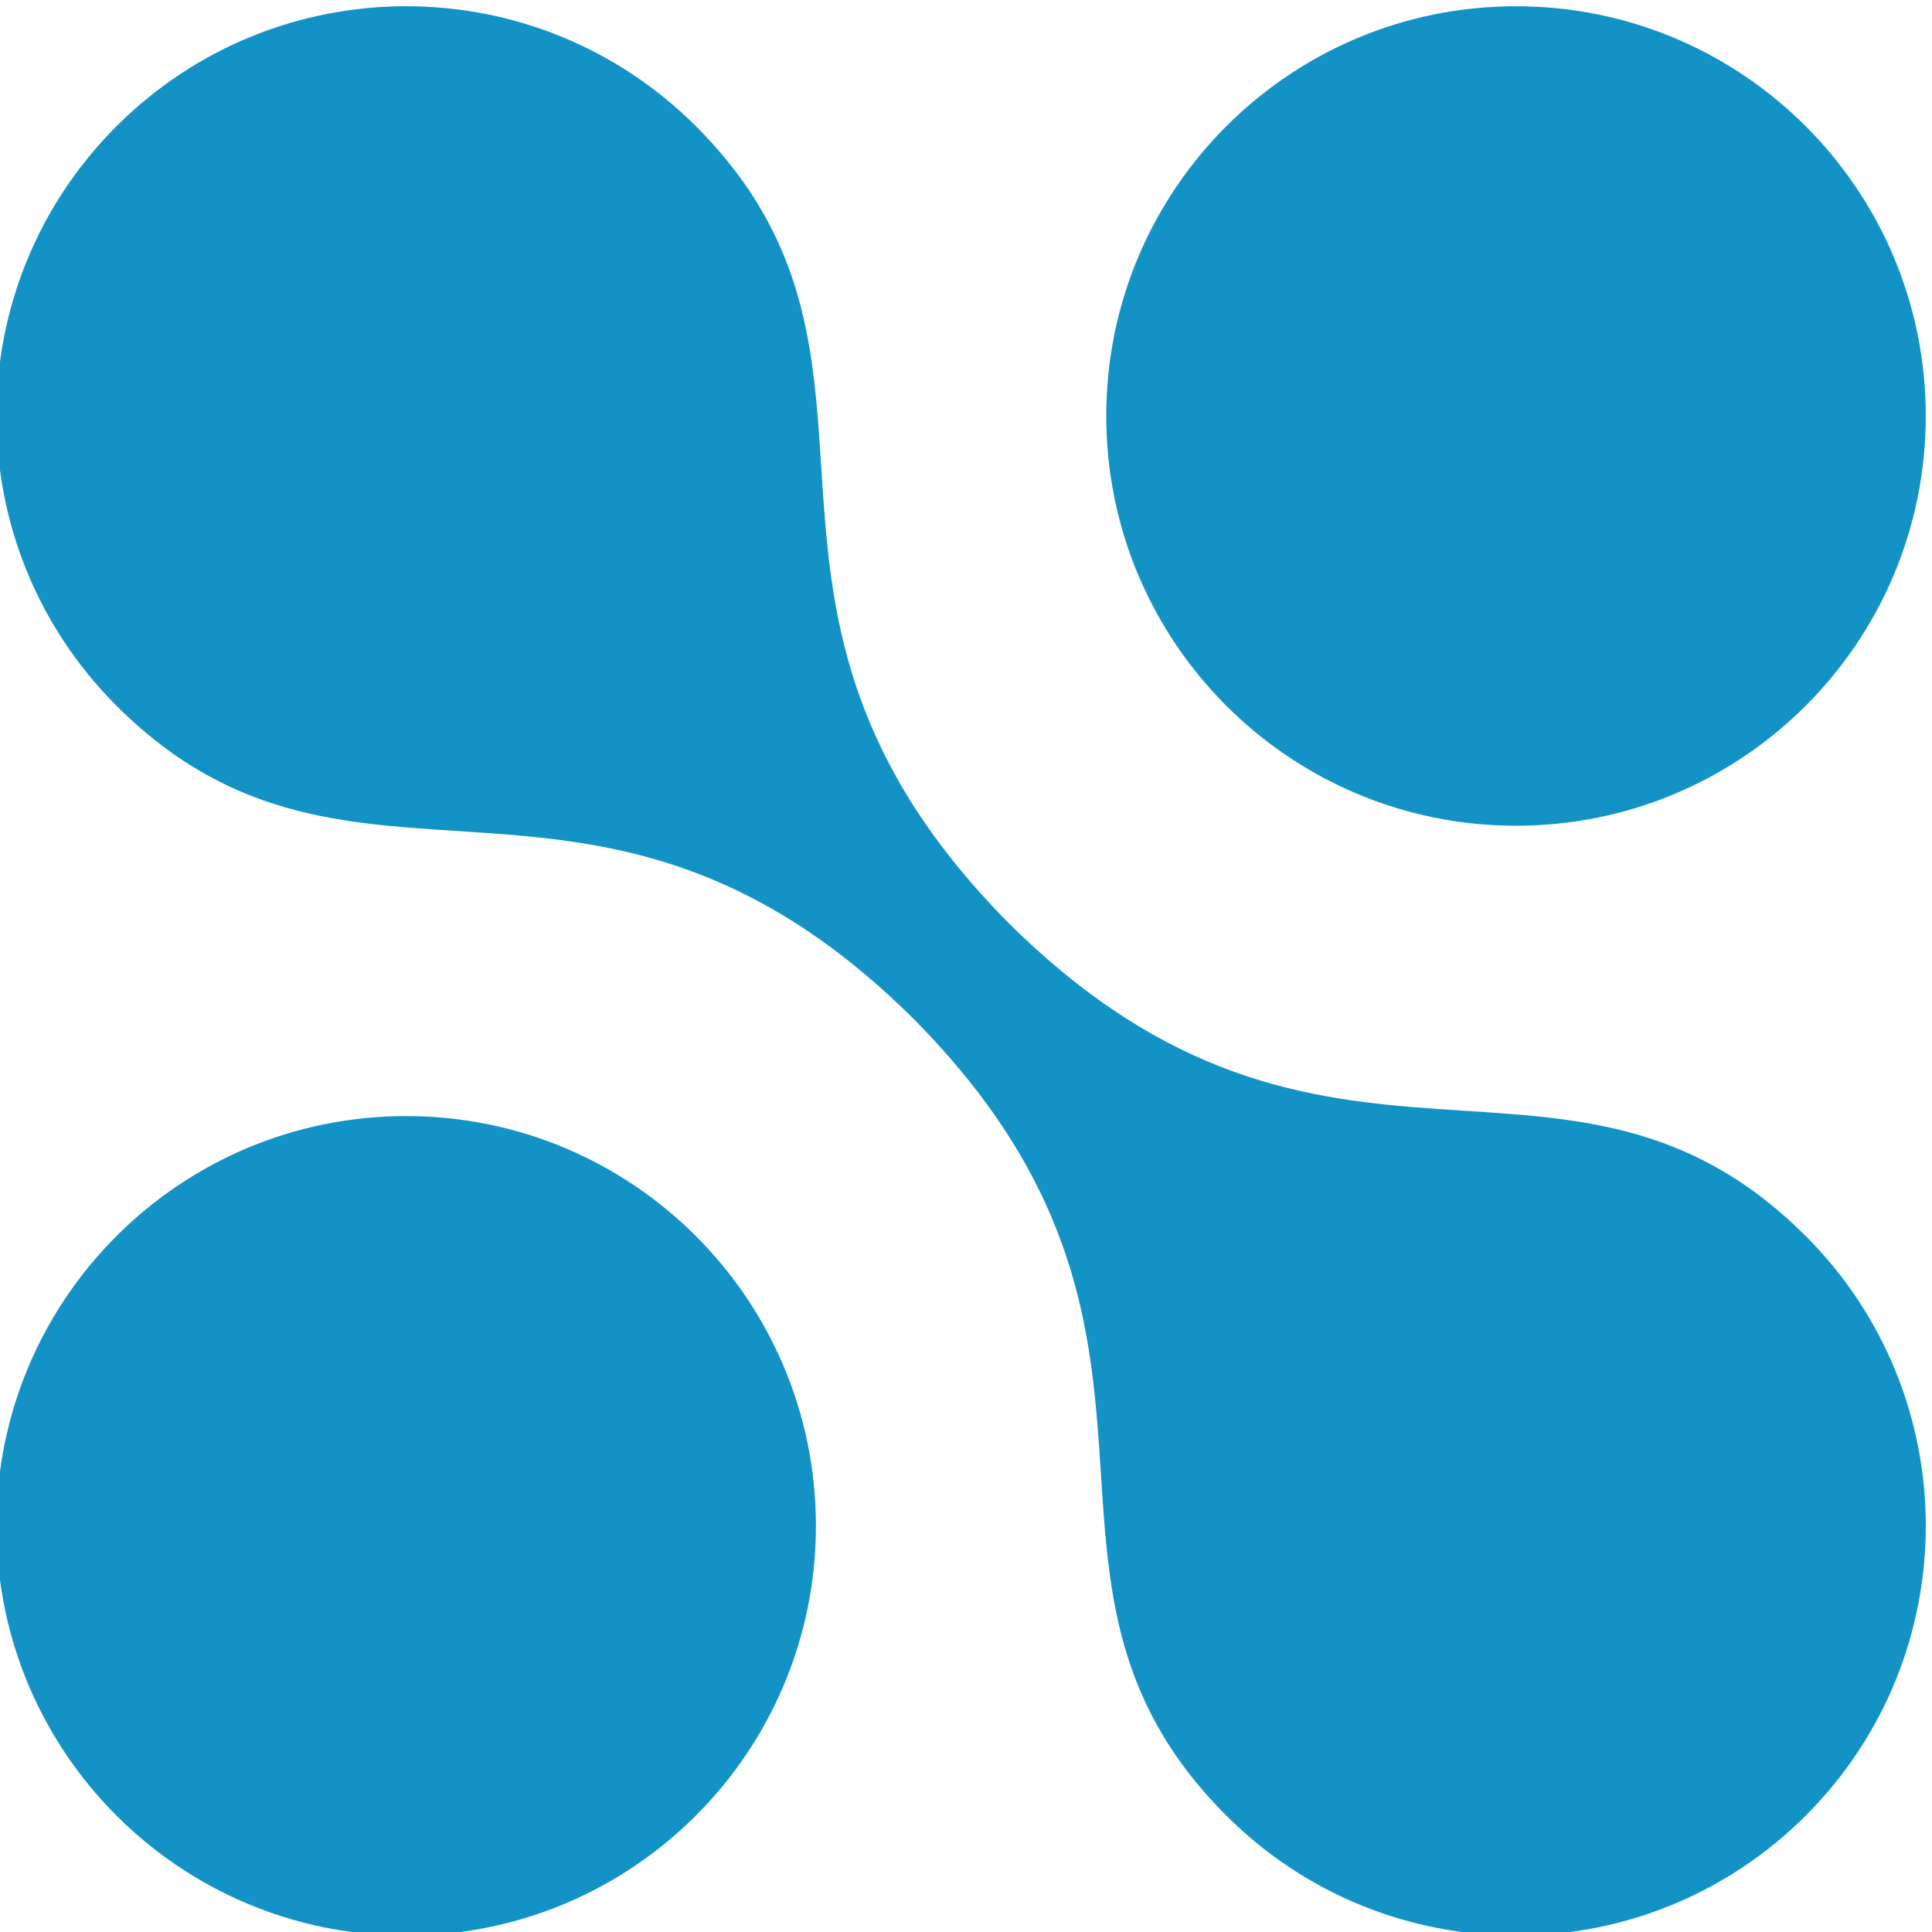
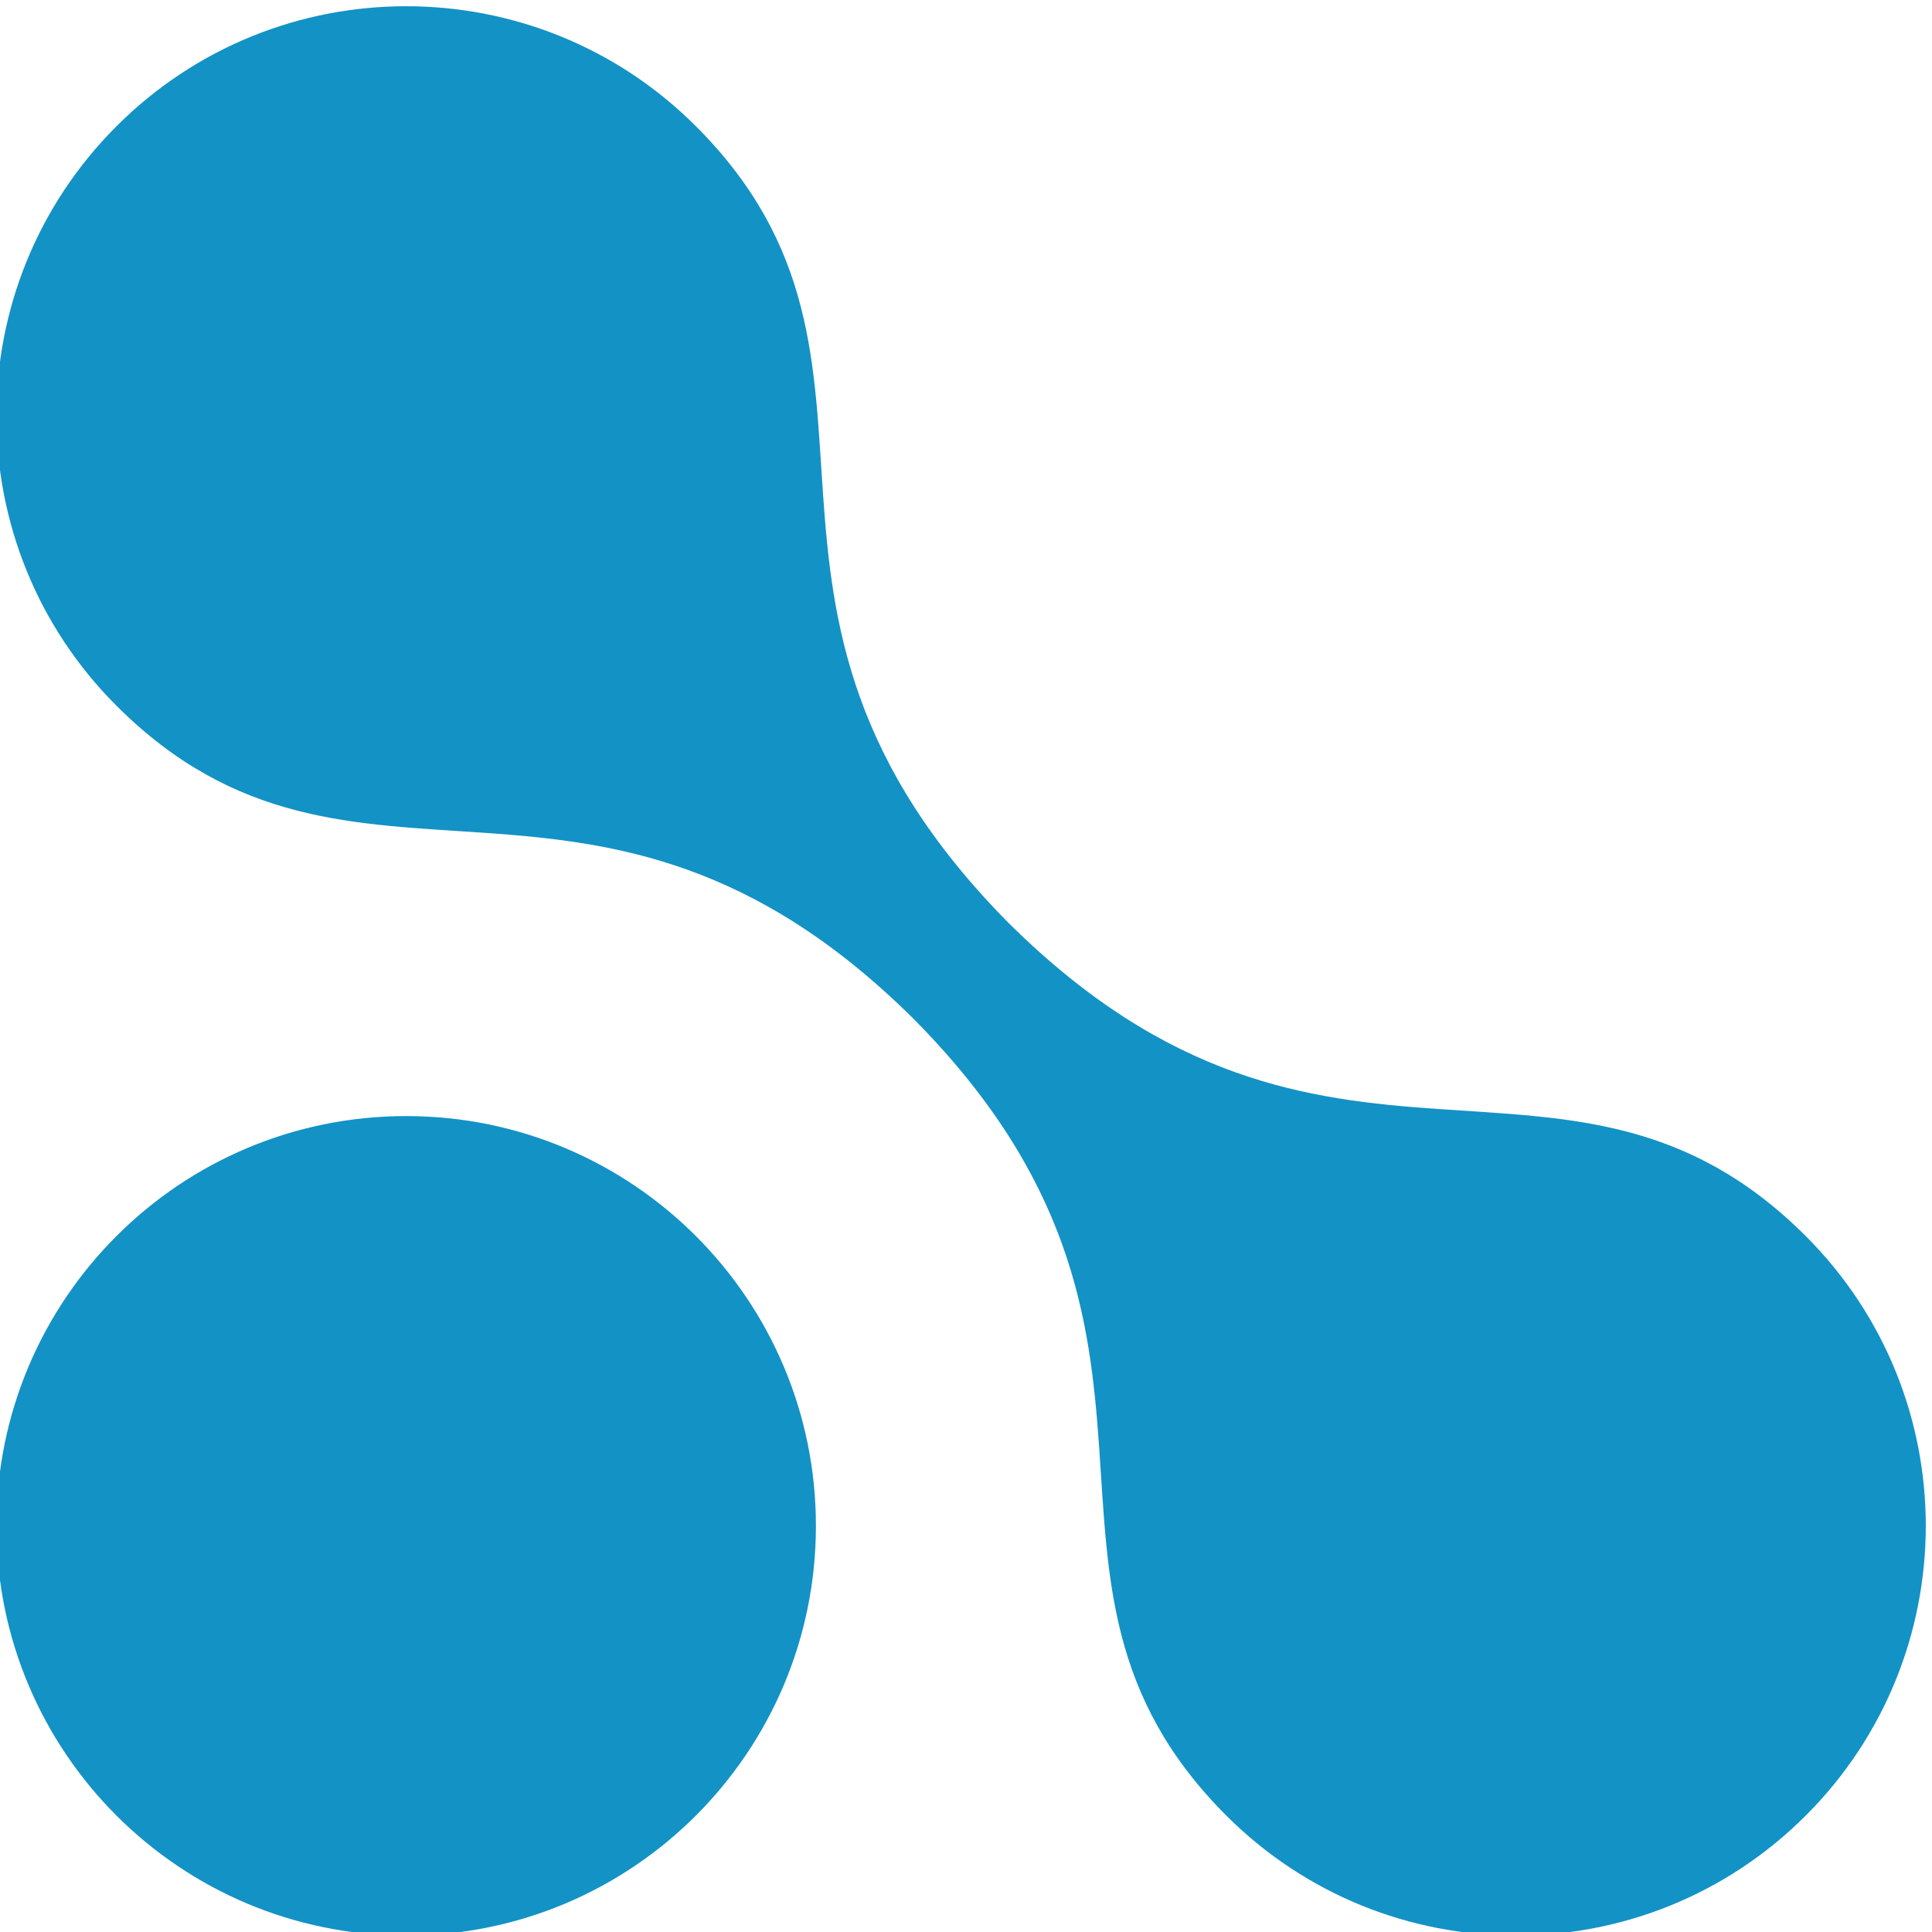
<svg xmlns="http://www.w3.org/2000/svg" xml:space="preserve" width="31mm" height="31mm" version="1.1" style="shape-rendering:geometricPrecision; text-rendering:geometricPrecision; image-rendering:optimizeQuality; fill-rule:evenodd; clip-rule:evenodd" viewBox="0 0 3100 3100">
  <defs>
    <style type="text/css"> .fil0 {fill:#1392C6} </style>
  </defs>
  <g id="Слой_x0020_1">
    <g id="_2499797042496">
      <path class="fil0" d="M651.72 3105.73c-363.1,0 -657.45,-294.35 -657.45,-657.46 0,-363.1 294.35,-657.46 657.45,-657.46 363.11,0 657.46,294.36 657.46,657.46 0,363.11 -294.35,657.46 -657.46,657.46z" />
-       <path class="fil0" d="M2432.52 1324.94c-363.11,0 -657.46,-294.35 -657.46,-657.46 0,-363.1 294.35,-657.46 657.46,-657.46 363.1,0 657.46,294.36 657.46,657.46 0,363.11 -294.36,657.46 -657.46,657.46z" />
      <path class="fil0" d="M2897.49 2913.14c-256.82,256.82 -673.12,256.82 -929.84,0 -381.27,-381.27 4.71,-767.35 -502.1,-1278.69 -511.34,-506.81 -897.42,-120.83 -1278.69,-502.1 -256.83,-256.72 -256.83,-673.02 0,-929.74 256.72,-256.82 673.01,-256.82 929.84,0 381.27,381.27 -4.82,767.36 502,1278.69 511.34,506.82 897.42,120.84 1278.79,502.11 256.72,256.72 256.72,673.01 0,929.73z" />
    </g>
  </g>
</svg>